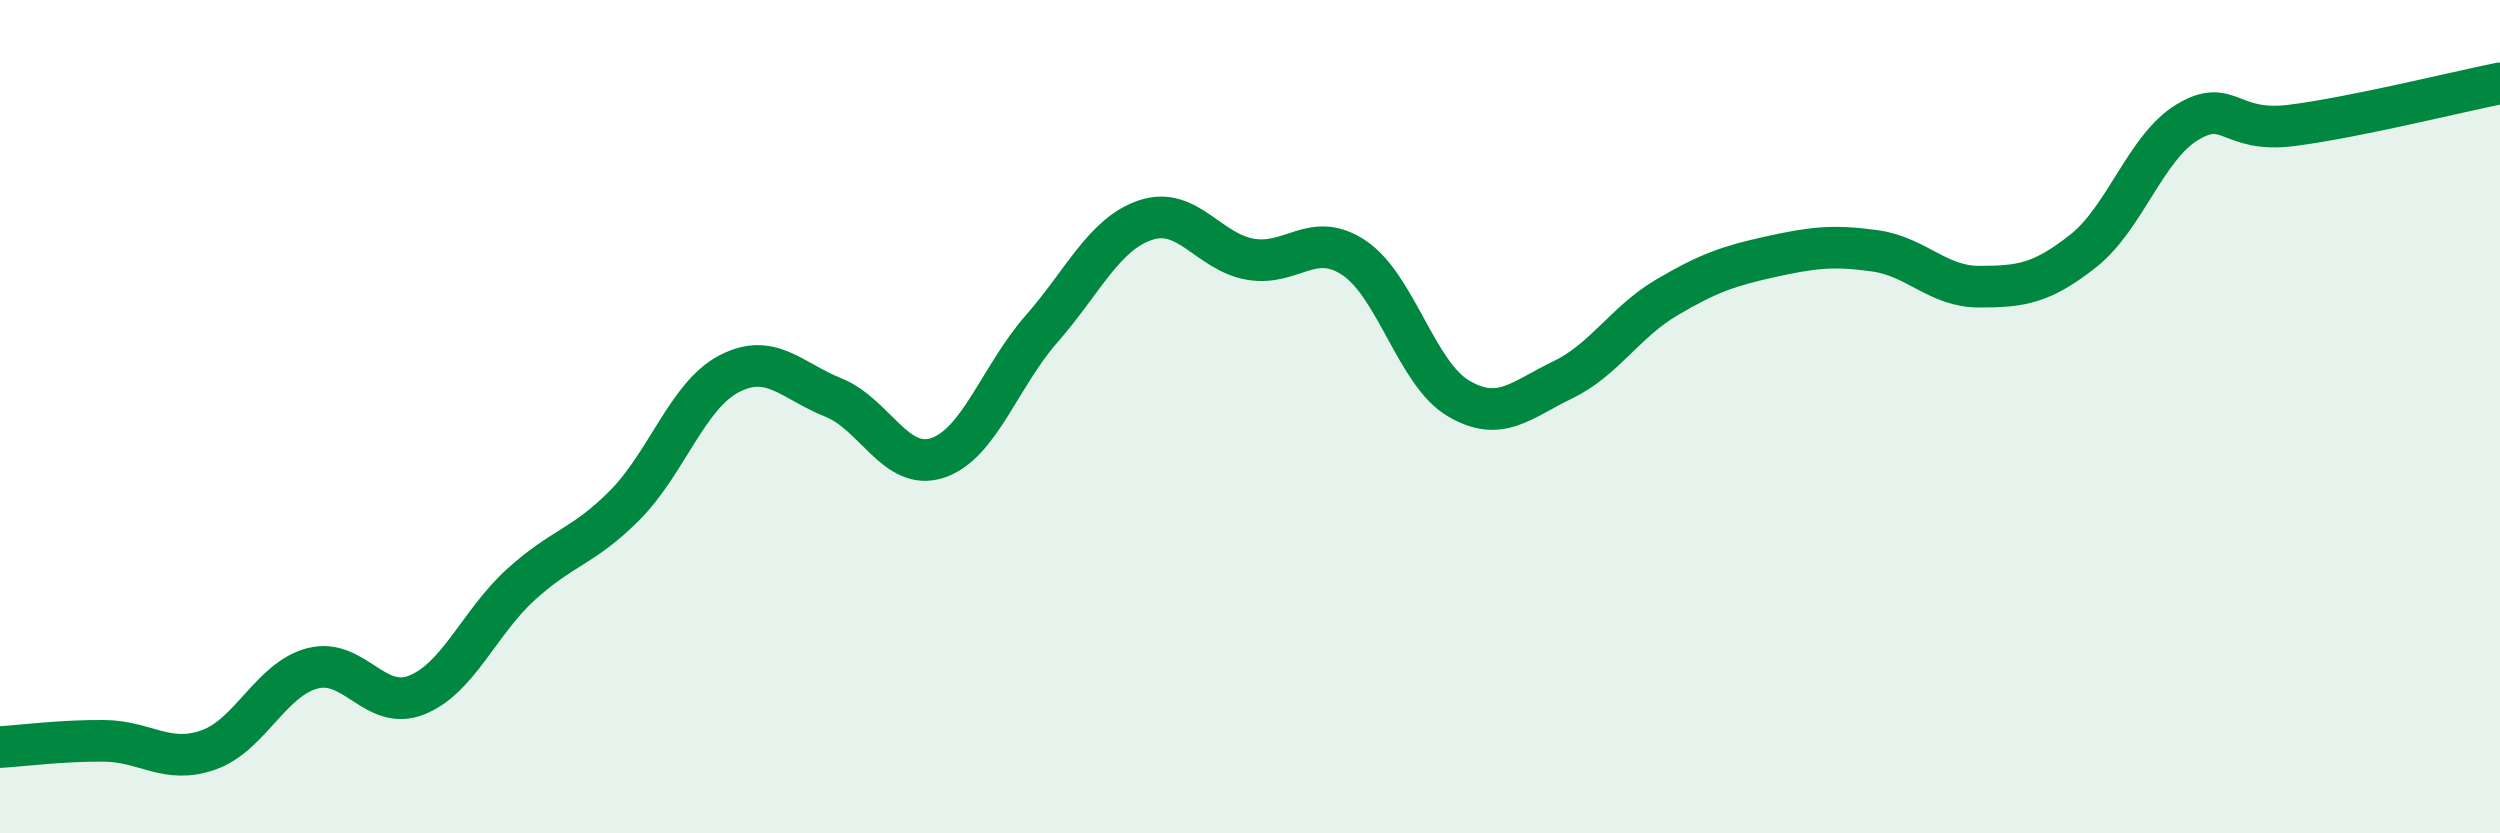
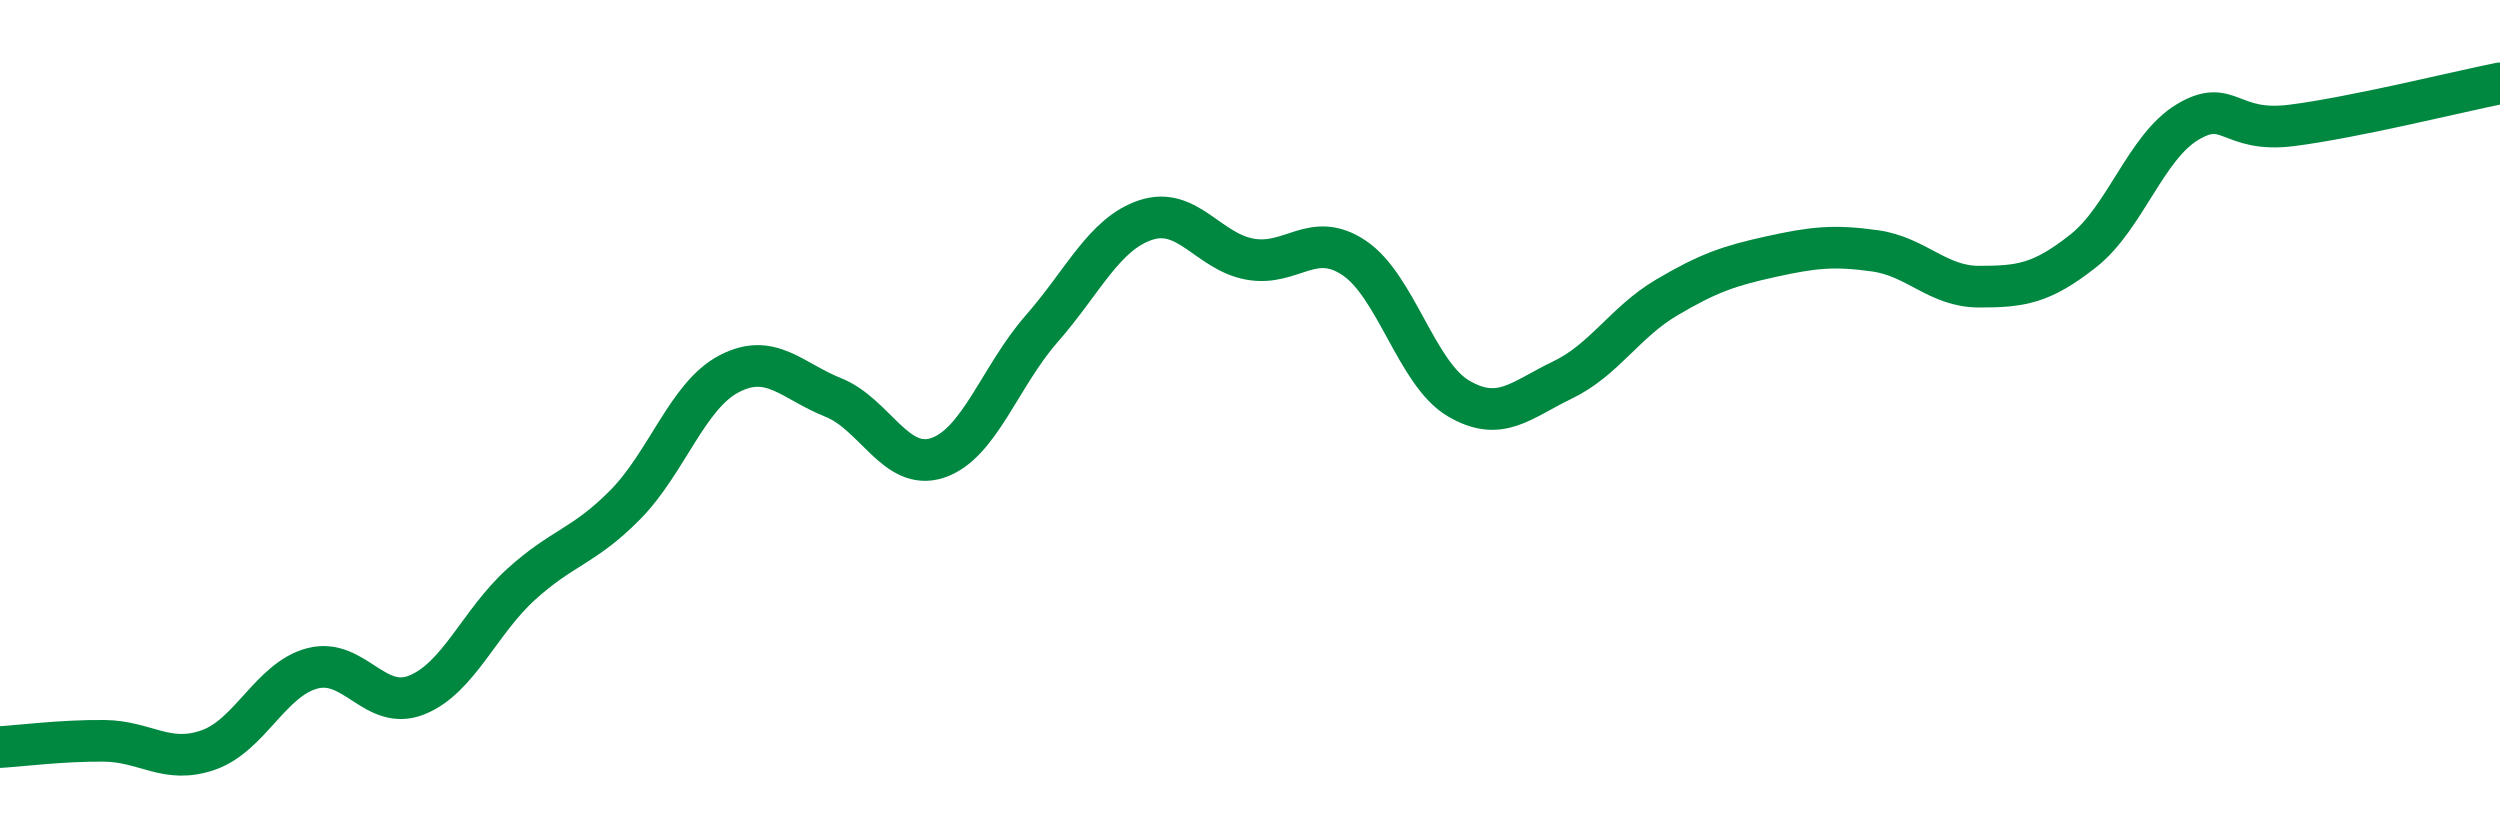
<svg xmlns="http://www.w3.org/2000/svg" width="60" height="20" viewBox="0 0 60 20">
-   <path d="M 0,17.93 C 0.5,17.9 1.5,17.77 2.5,17.78 C 3.5,17.79 4,18.35 5,18 C 6,17.65 6.5,16.3 7.5,16.04 C 8.5,15.78 9,17.08 10,16.68 C 11,16.28 11.5,14.94 12.5,14.03 C 13.5,13.12 14,13.13 15,12.12 C 16,11.11 16.5,9.49 17.5,8.97 C 18.5,8.45 19,9.14 20,9.54 C 21,9.94 21.5,11.32 22.5,10.99 C 23.5,10.66 24,9.03 25,7.89 C 26,6.75 26.5,5.61 27.5,5.28 C 28.5,4.95 29,6.04 30,6.22 C 31,6.4 31.5,5.52 32.5,6.19 C 33.5,6.86 34,8.97 35,9.56 C 36,10.15 36.5,9.6 37.5,9.12 C 38.5,8.64 39,7.73 40,7.14 C 41,6.55 41.5,6.38 42.5,6.16 C 43.5,5.94 44,5.88 45,6.02 C 46,6.16 46.5,6.88 47.5,6.88 C 48.5,6.88 49,6.81 50,6.02 C 51,5.23 51.5,3.53 52.5,2.93 C 53.5,2.33 53.5,3.2 55,3.01 C 56.5,2.82 59,2.2 60,2L60 20L0 20Z" fill="#008740" opacity="0.1" stroke-linecap="round" stroke-linejoin="round" />
  <path d="M 0,17.93 C 0.5,17.9 1.5,17.77 2.5,17.78 C 3.5,17.79 4,18.35 5,18 C 6,17.65 6.5,16.3 7.5,16.04 C 8.5,15.78 9,17.08 10,16.68 C 11,16.28 11.5,14.94 12.5,14.03 C 13.5,13.12 14,13.13 15,12.12 C 16,11.11 16.5,9.49 17.5,8.97 C 18.5,8.45 19,9.14 20,9.54 C 21,9.94 21.5,11.32 22.5,10.99 C 23.5,10.66 24,9.03 25,7.89 C 26,6.75 26.5,5.61 27.5,5.28 C 28.5,4.95 29,6.04 30,6.22 C 31,6.4 31.5,5.52 32.5,6.19 C 33.5,6.86 34,8.97 35,9.56 C 36,10.15 36.5,9.6 37.5,9.12 C 38.5,8.64 39,7.73 40,7.14 C 41,6.55 41.5,6.38 42.5,6.16 C 43.5,5.94 44,5.88 45,6.02 C 46,6.16 46.5,6.88 47.5,6.88 C 48.5,6.88 49,6.81 50,6.02 C 51,5.23 51.5,3.53 52.5,2.93 C 53.5,2.33 53.5,3.2 55,3.01 C 56.5,2.82 59,2.2 60,2" stroke="#008740" stroke-width="1" fill="none" stroke-linecap="round" stroke-linejoin="round" />
</svg>